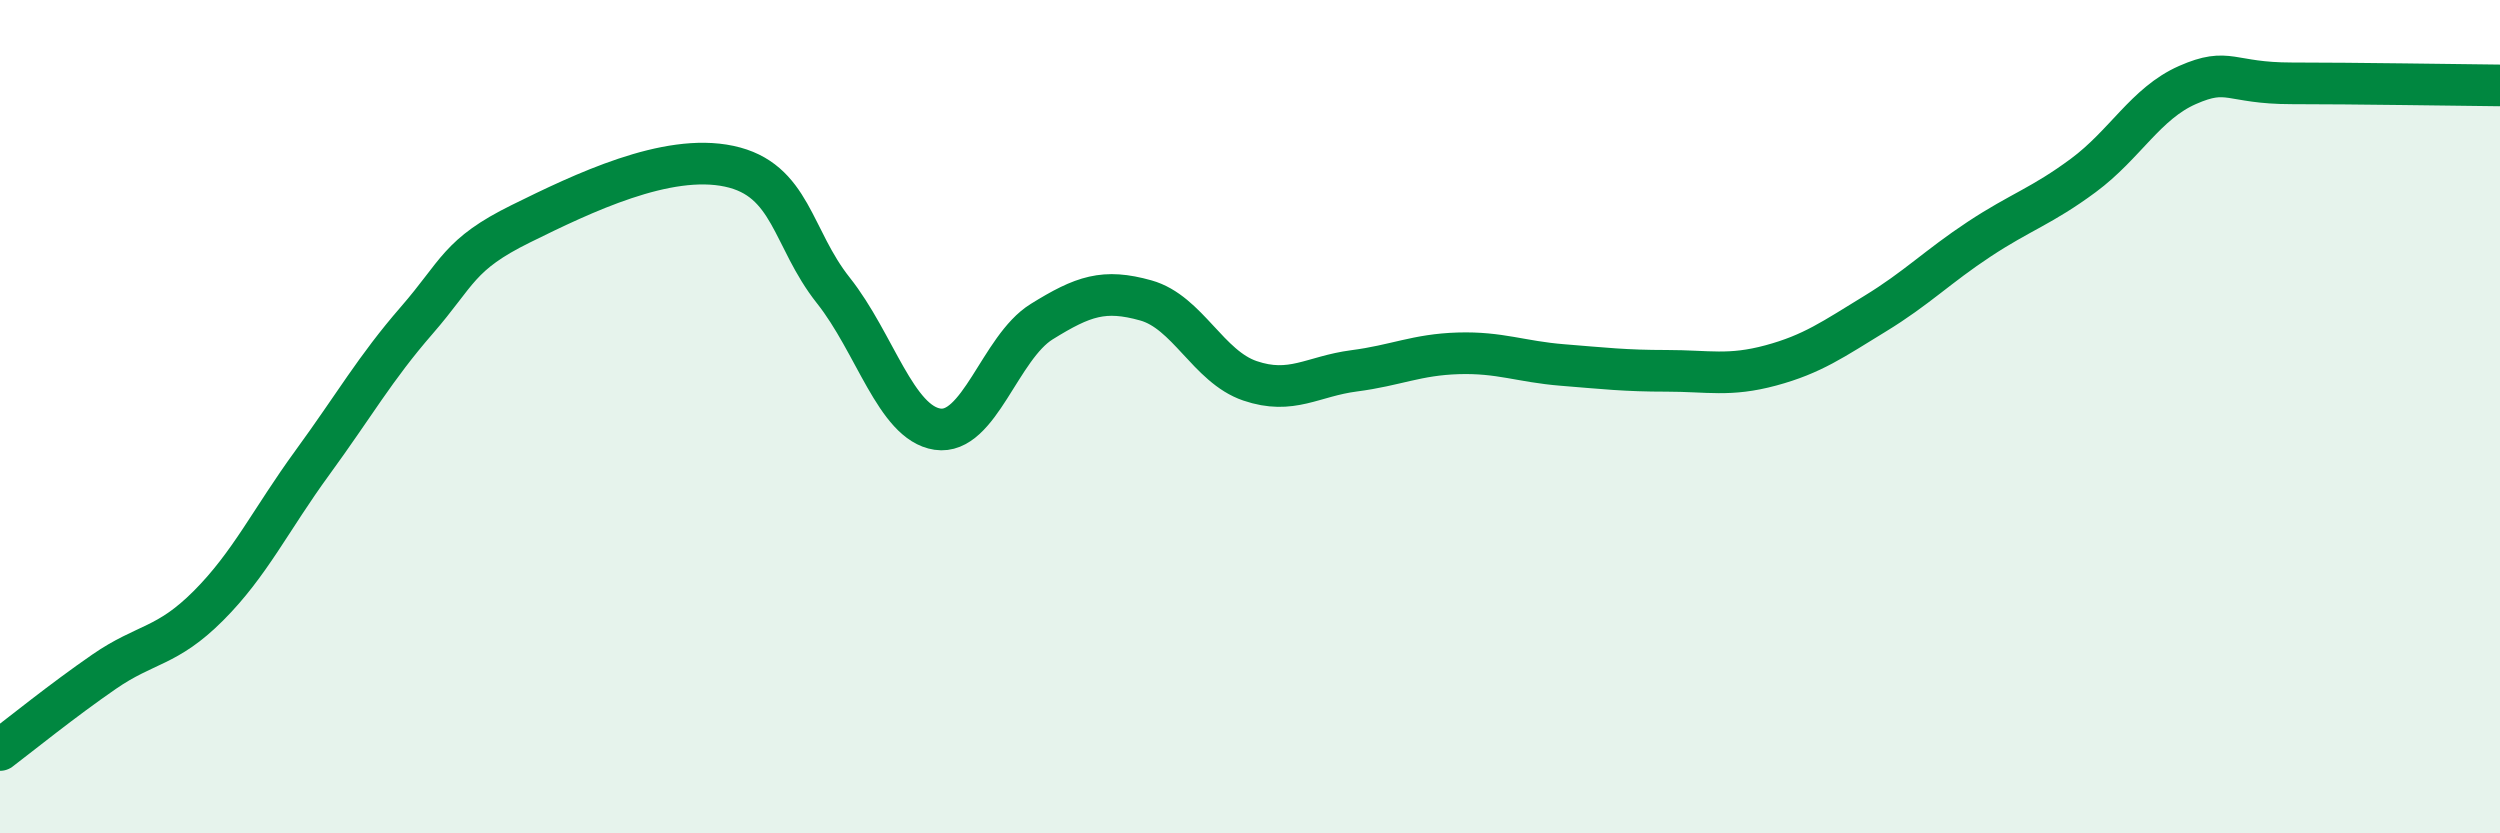
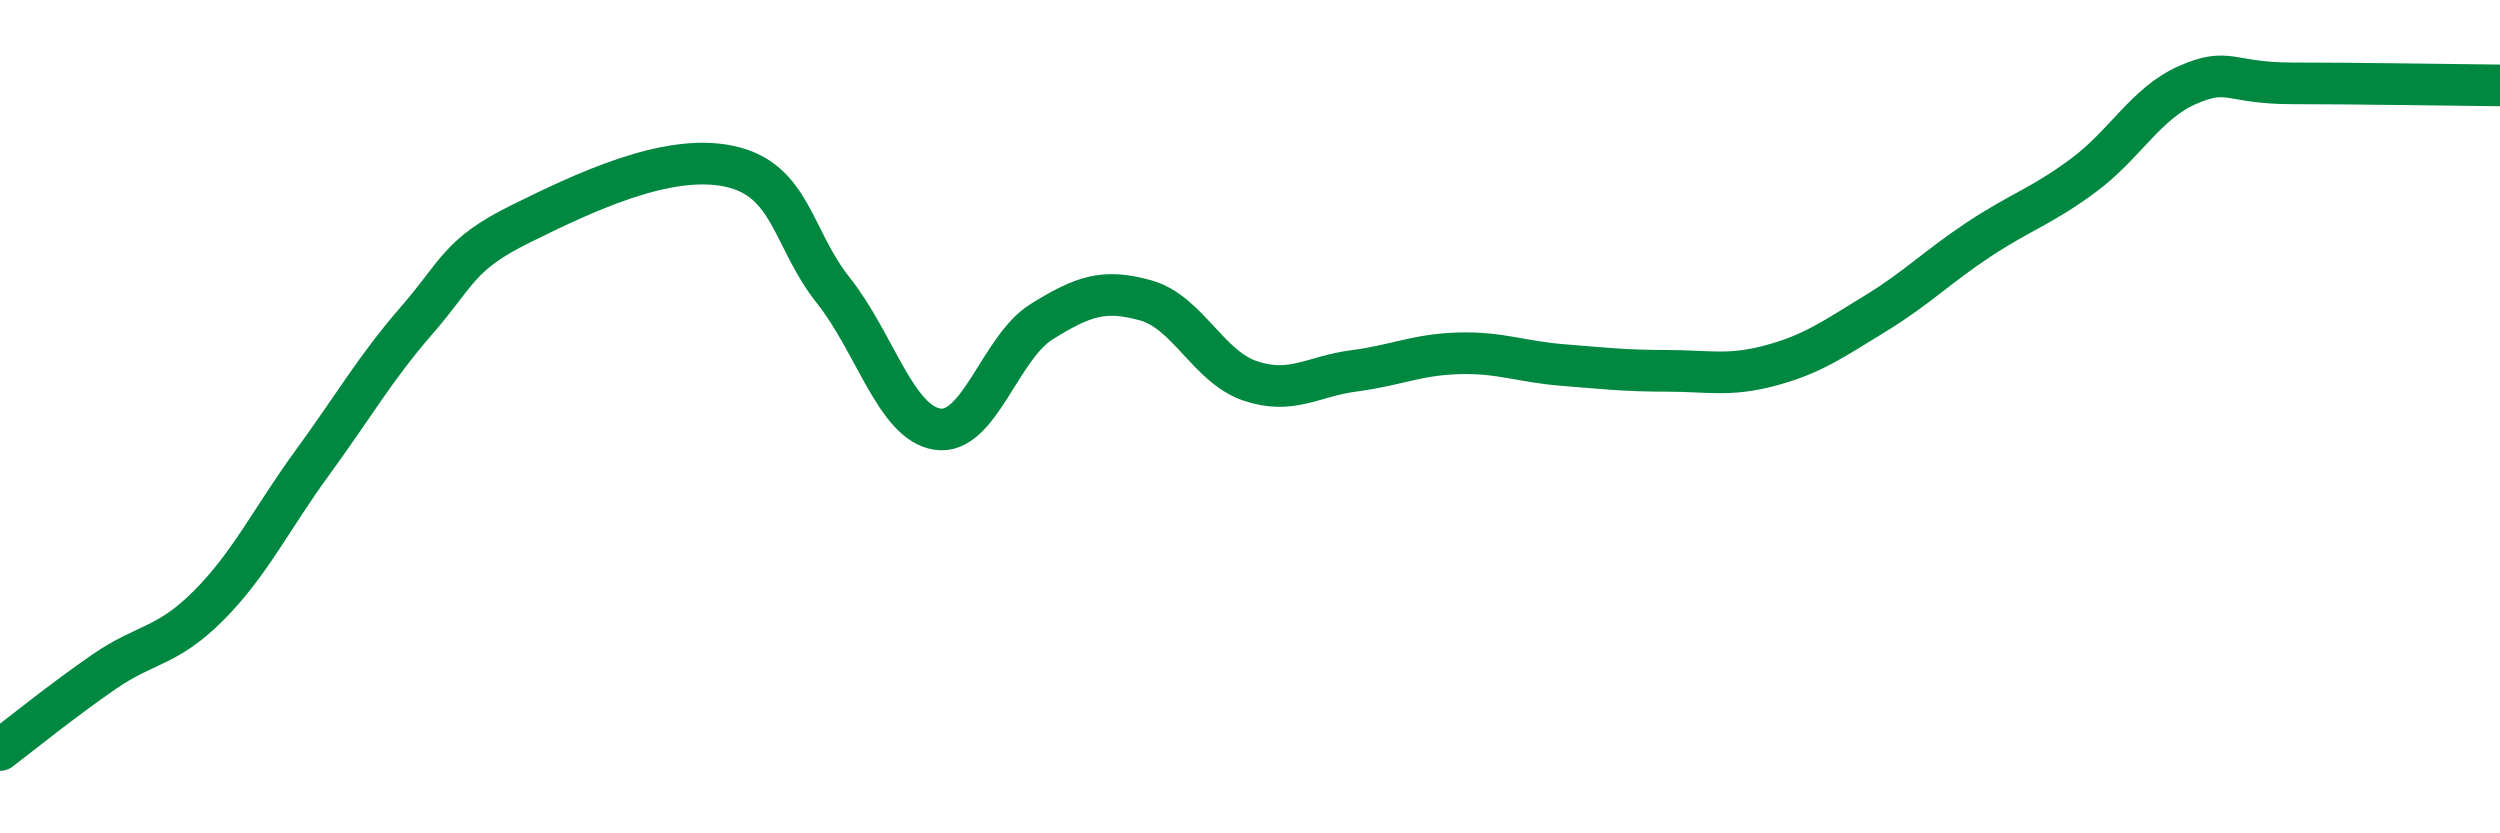
<svg xmlns="http://www.w3.org/2000/svg" width="60" height="20" viewBox="0 0 60 20">
-   <path d="M 0,18 C 0.5,17.62 1.5,16.81 2.5,16.12 C 3.5,15.43 4,15.54 5,14.54 C 6,13.54 6.5,12.47 7.5,11.1 C 8.5,9.73 9,8.84 10,7.69 C 11,6.54 11,6.11 12.5,5.37 C 14,4.63 16,3.67 17.5,3.99 C 19,4.31 19,5.71 20,6.97 C 21,8.23 21.5,10.15 22.5,10.3 C 23.5,10.45 24,8.34 25,7.72 C 26,7.1 26.5,6.93 27.5,7.21 C 28.5,7.49 29,8.8 30,9.14 C 31,9.48 31.5,9.03 32.5,8.9 C 33.5,8.77 34,8.51 35,8.48 C 36,8.45 36.5,8.68 37.5,8.76 C 38.5,8.84 39,8.9 40,8.9 C 41,8.9 41.5,9.04 42.5,8.77 C 43.5,8.5 44,8.14 45,7.53 C 46,6.92 46.5,6.4 47.5,5.74 C 48.5,5.08 49,4.95 50,4.21 C 51,3.47 51.5,2.48 52.5,2.04 C 53.5,1.6 53.5,2 55,2 C 56.5,2 59,2.04 60,2.05L60 20L0 20Z" fill="#008740" opacity="0.1" stroke-linecap="round" stroke-linejoin="round" />
  <path d="M 0,18 C 0.5,17.62 1.5,16.81 2.5,16.12 C 3.5,15.43 4,15.54 5,14.54 C 6,13.54 6.5,12.47 7.5,11.1 C 8.5,9.73 9,8.84 10,7.69 C 11,6.54 11,6.11 12.5,5.37 C 14,4.63 16,3.67 17.5,3.99 C 19,4.31 19,5.71 20,6.97 C 21,8.23 21.5,10.15 22.5,10.3 C 23.5,10.45 24,8.34 25,7.72 C 26,7.1 26.5,6.93 27.5,7.21 C 28.5,7.49 29,8.8 30,9.14 C 31,9.48 31.5,9.03 32.5,8.9 C 33.5,8.77 34,8.51 35,8.48 C 36,8.45 36.5,8.68 37.5,8.76 C 38.5,8.84 39,8.9 40,8.9 C 41,8.9 41.5,9.04 42.5,8.77 C 43.5,8.5 44,8.14 45,7.53 C 46,6.92 46.5,6.4 47.5,5.74 C 48.5,5.08 49,4.95 50,4.21 C 51,3.47 51.5,2.48 52.5,2.04 C 53.5,1.6 53.5,2 55,2 C 56.5,2 59,2.04 60,2.05" stroke="#008740" stroke-width="1" fill="none" stroke-linecap="round" stroke-linejoin="round" />
</svg>